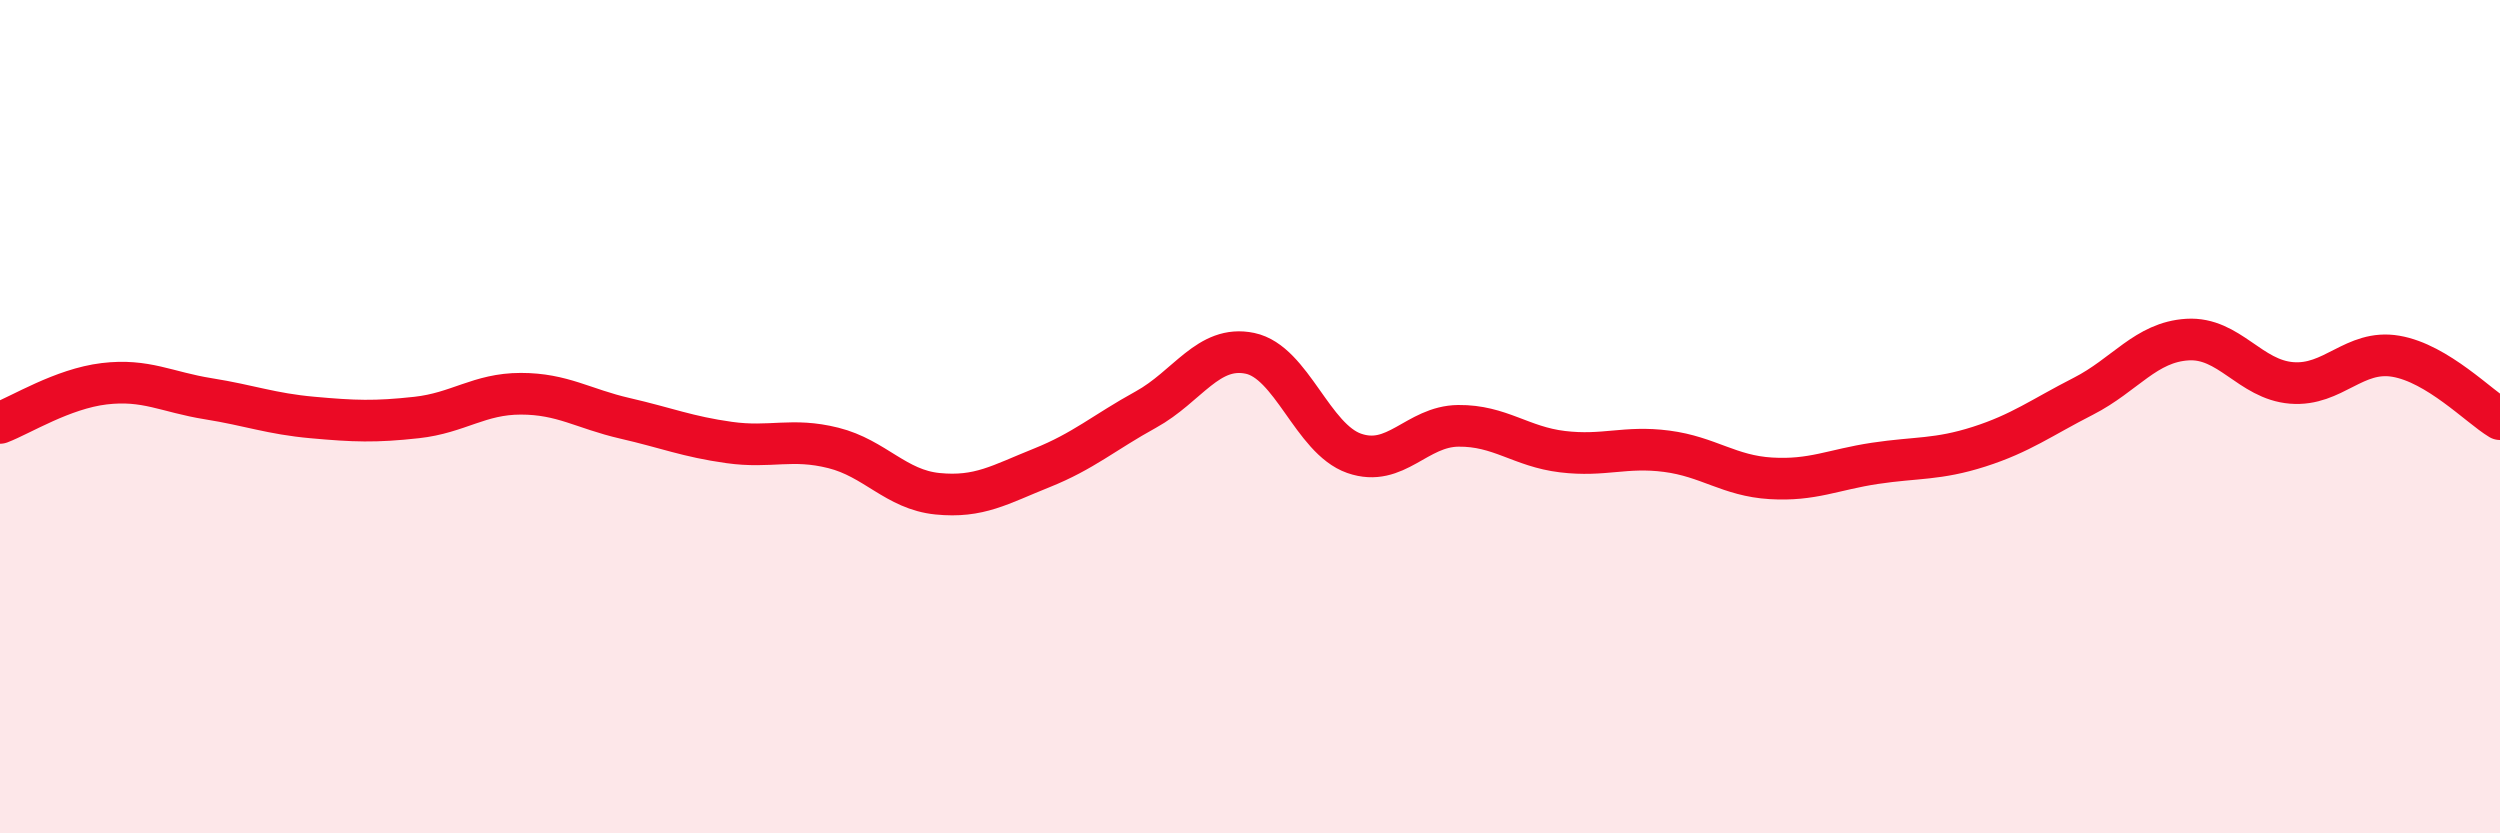
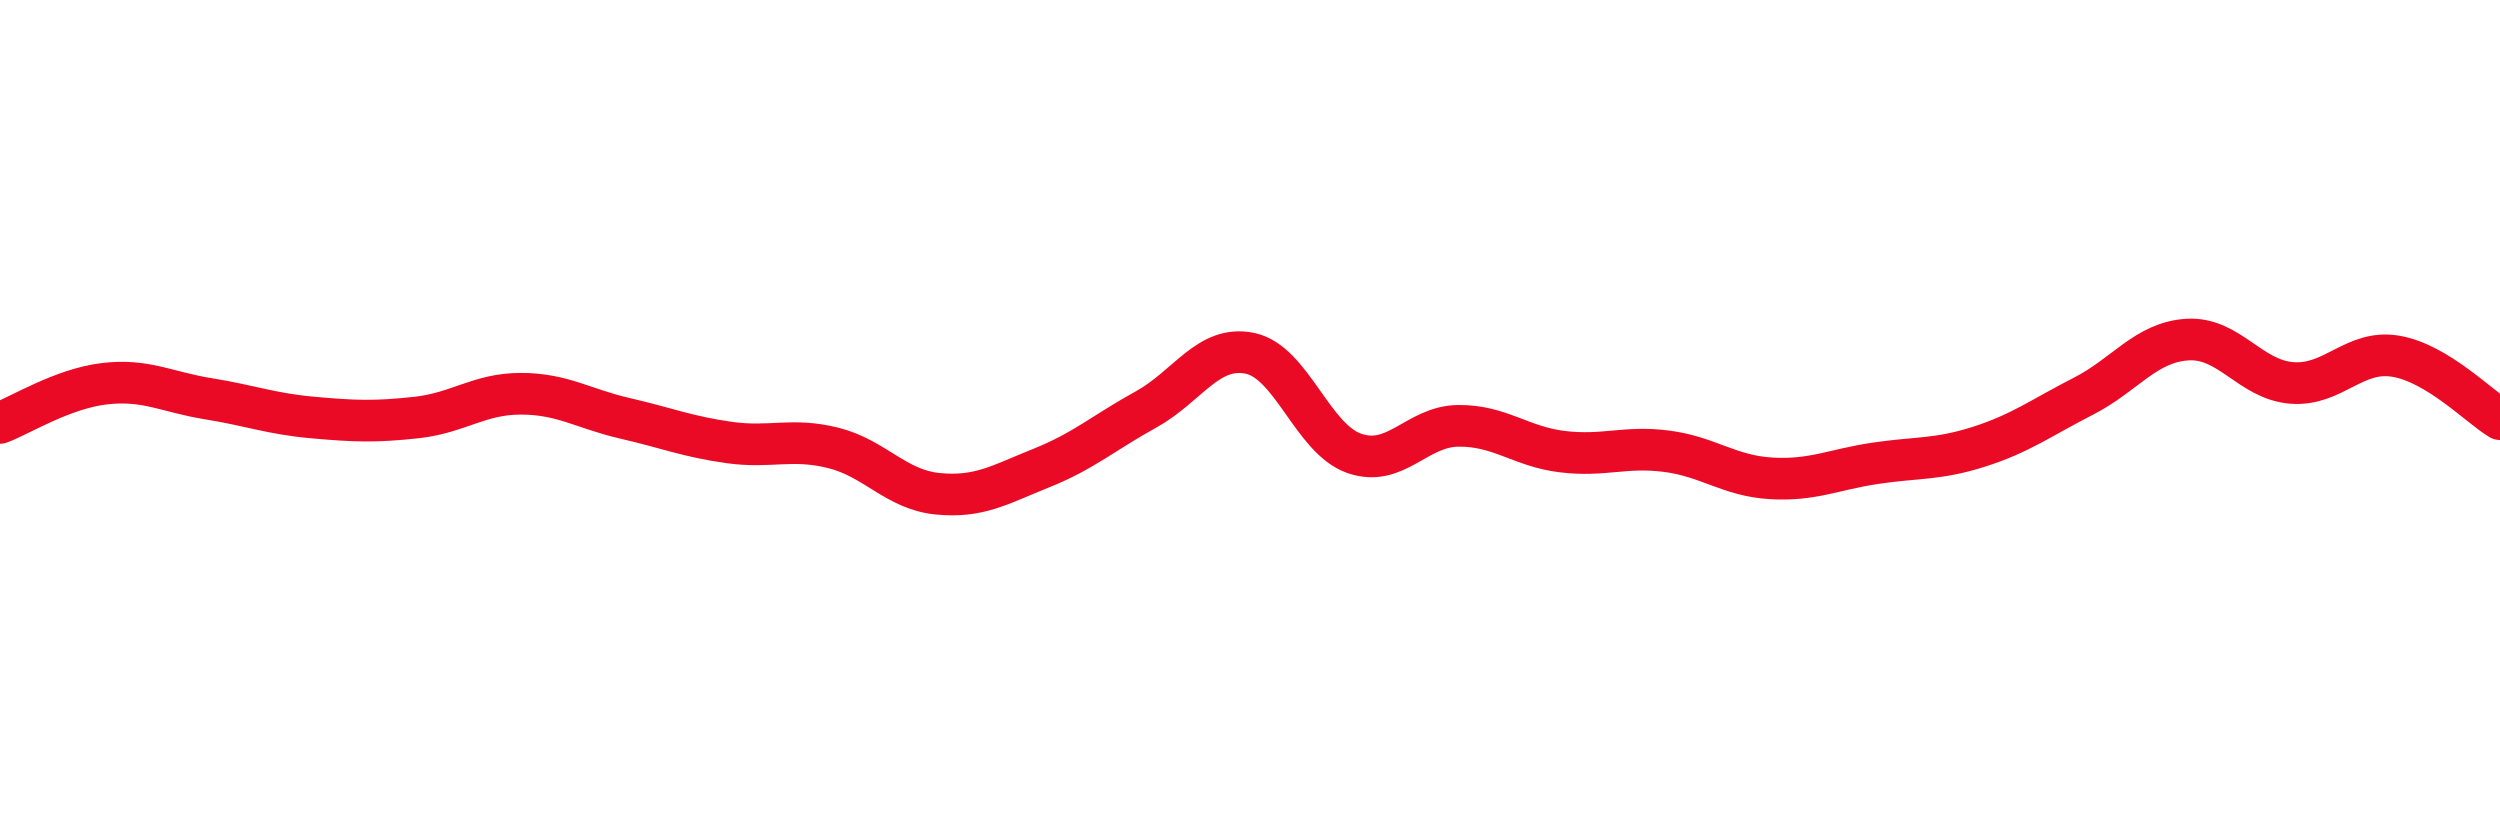
<svg xmlns="http://www.w3.org/2000/svg" width="60" height="20" viewBox="0 0 60 20">
-   <path d="M 0,10.15 C 0.5,9.96 1.5,9.33 2.5,9.21 C 3.5,9.09 4,9.41 5,9.57 C 6,9.73 6.5,9.93 7.5,10.02 C 8.5,10.11 9,10.13 10,10.02 C 11,9.91 11.5,9.45 12.5,9.45 C 13.5,9.45 14,9.81 15,10.04 C 16,10.27 16.5,10.48 17.5,10.62 C 18.5,10.76 19,10.5 20,10.75 C 21,11 21.5,11.75 22.5,11.85 C 23.5,11.95 24,11.63 25,11.23 C 26,10.83 26.5,10.38 27.5,9.83 C 28.5,9.28 29,8.27 30,8.48 C 31,8.69 31.5,10.53 32.5,10.88 C 33.5,11.23 34,10.23 35,10.22 C 36,10.21 36.5,10.72 37.5,10.84 C 38.5,10.96 39,10.7 40,10.83 C 41,10.96 41.5,11.42 42.5,11.48 C 43.5,11.54 44,11.27 45,11.12 C 46,10.97 46.5,11.04 47.5,10.72 C 48.5,10.4 49,10.02 50,9.51 C 51,9 51.5,8.21 52.5,8.15 C 53.5,8.09 54,9.11 55,9.19 C 56,9.27 56.5,8.38 57.5,8.55 C 58.5,8.72 59.5,9.76 60,10.06L60 20L0 20Z" fill="#EB0A25" opacity="0.1" stroke-linecap="round" stroke-linejoin="round" />
  <path d="M 0,10.15 C 0.5,9.96 1.5,9.33 2.5,9.21 C 3.5,9.09 4,9.41 5,9.57 C 6,9.73 6.5,9.93 7.5,10.02 C 8.5,10.11 9,10.13 10,10.02 C 11,9.91 11.5,9.45 12.5,9.45 C 13.5,9.45 14,9.81 15,10.04 C 16,10.27 16.5,10.48 17.5,10.62 C 18.5,10.76 19,10.5 20,10.75 C 21,11 21.5,11.75 22.5,11.85 C 23.5,11.95 24,11.63 25,11.23 C 26,10.83 26.5,10.38 27.5,9.83 C 28.5,9.28 29,8.27 30,8.48 C 31,8.69 31.5,10.53 32.5,10.88 C 33.5,11.23 34,10.23 35,10.22 C 36,10.21 36.5,10.72 37.5,10.84 C 38.5,10.96 39,10.7 40,10.83 C 41,10.96 41.5,11.42 42.5,11.48 C 43.5,11.54 44,11.27 45,11.12 C 46,10.97 46.5,11.04 47.5,10.72 C 48.5,10.4 49,10.02 50,9.51 C 51,9 51.5,8.21 52.5,8.15 C 53.5,8.09 54,9.11 55,9.19 C 56,9.27 56.5,8.38 57.5,8.55 C 58.5,8.72 59.5,9.76 60,10.06" stroke="#EB0A25" stroke-width="1" fill="none" stroke-linecap="round" stroke-linejoin="round" />
</svg>